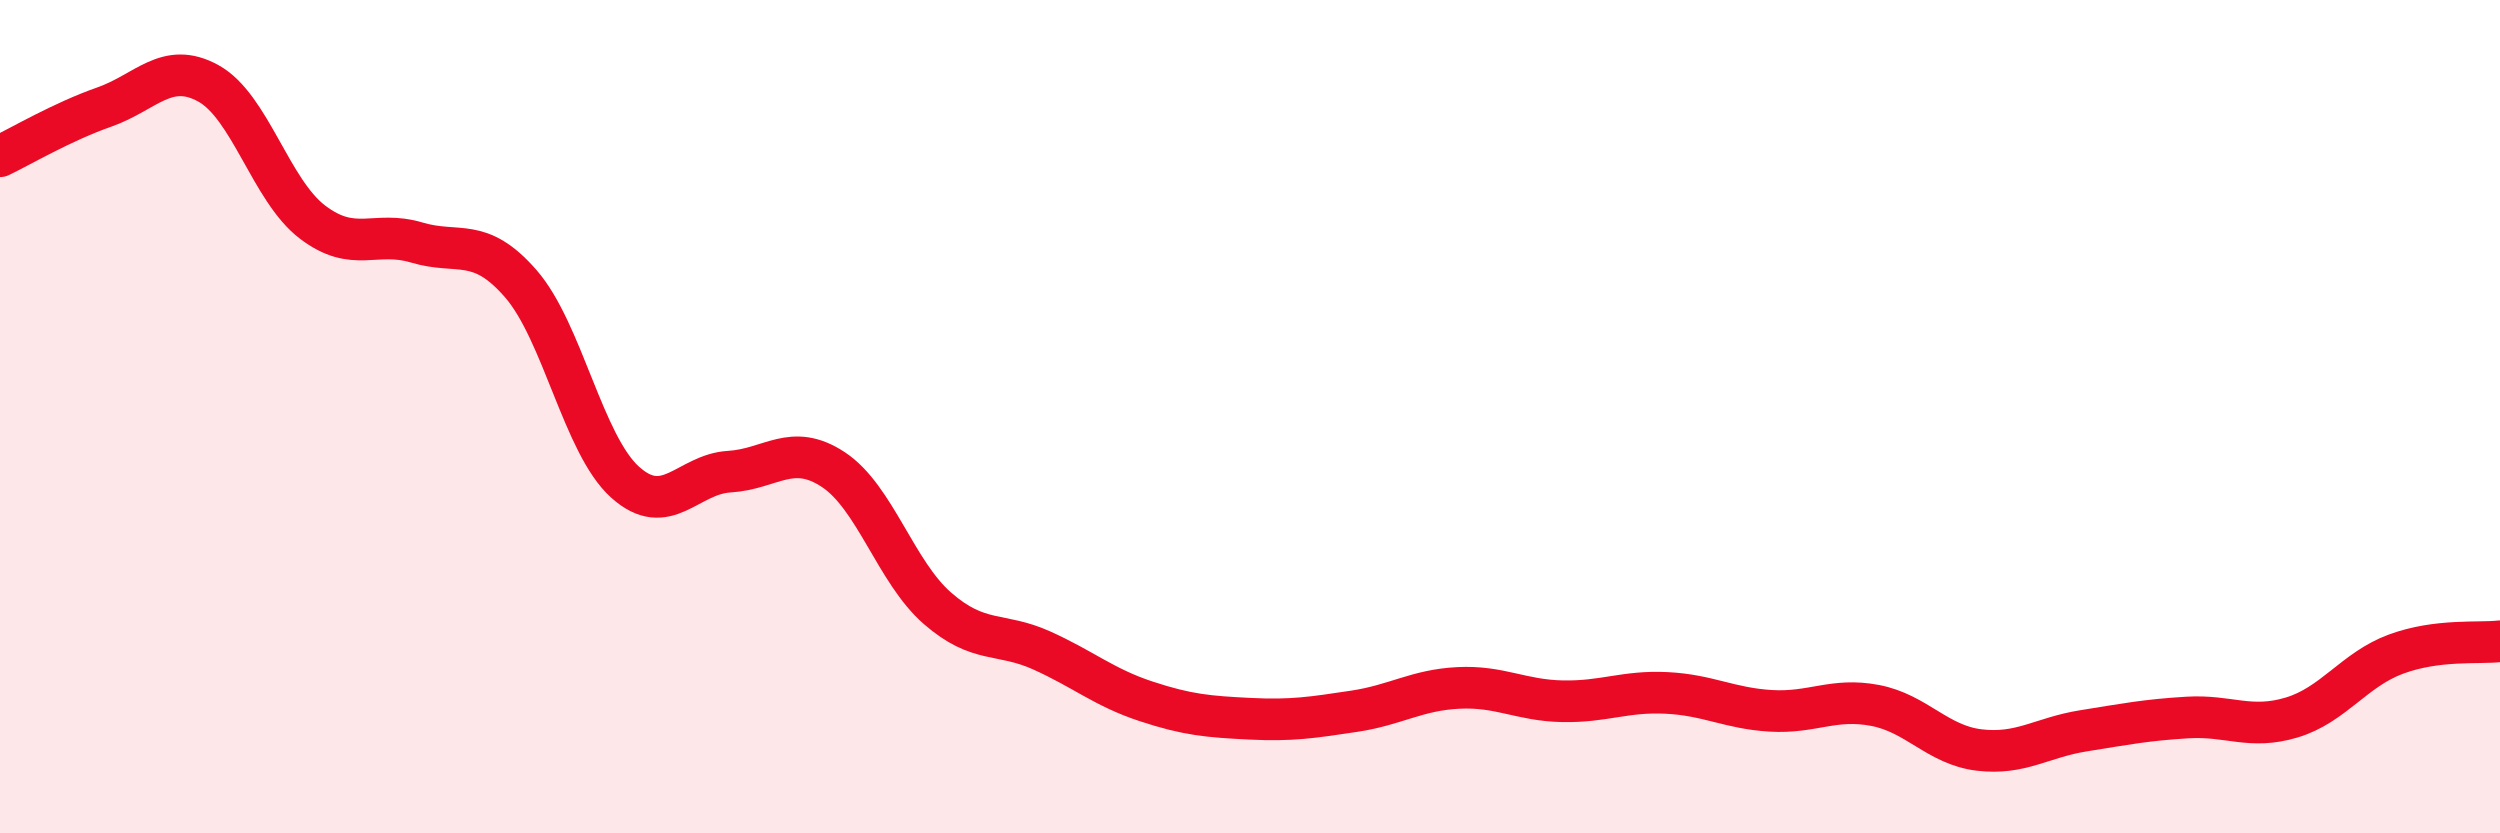
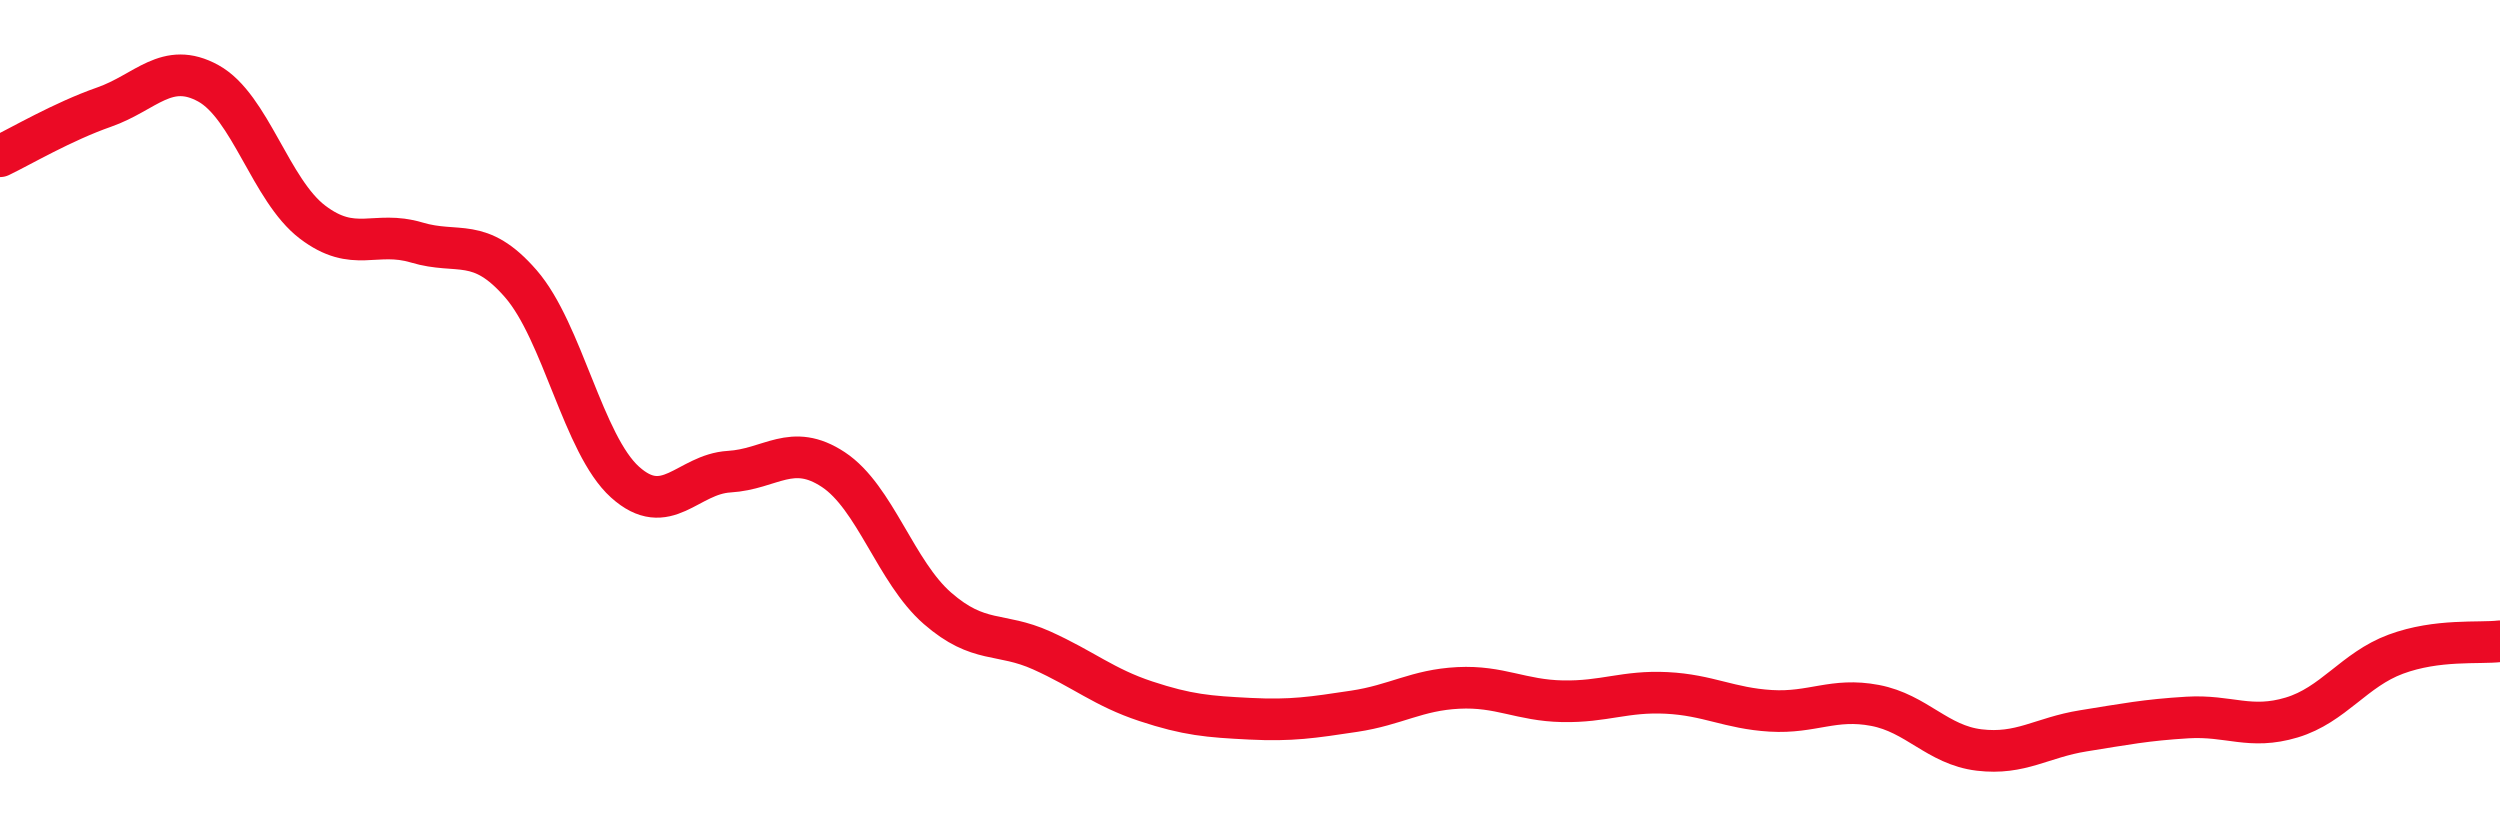
<svg xmlns="http://www.w3.org/2000/svg" width="60" height="20" viewBox="0 0 60 20">
-   <path d="M 0,3.75 C 0.5,3.51 1.5,2.92 2.5,2.57 C 3.5,2.22 4,1.45 5,2 C 6,2.55 6.5,4.57 7.5,5.33 C 8.5,6.09 9,5.52 10,5.82 C 11,6.12 11.5,5.66 12.5,6.81 C 13.5,7.96 14,10.67 15,11.57 C 16,12.47 16.5,11.38 17.5,11.32 C 18.5,11.26 19,10.61 20,11.27 C 21,11.93 21.5,13.73 22.5,14.6 C 23.5,15.47 24,15.16 25,15.61 C 26,16.06 26.5,16.5 27.5,16.83 C 28.5,17.16 29,17.2 30,17.25 C 31,17.3 31.5,17.22 32.5,17.07 C 33.5,16.92 34,16.56 35,16.51 C 36,16.46 36.5,16.81 37.5,16.83 C 38.5,16.85 39,16.58 40,16.63 C 41,16.68 41.5,17 42.5,17.06 C 43.5,17.12 44,16.74 45,16.93 C 46,17.12 46.5,17.88 47.5,18 C 48.5,18.12 49,17.7 50,17.54 C 51,17.38 51.5,17.28 52.5,17.22 C 53.5,17.16 54,17.52 55,17.22 C 56,16.92 56.5,16.07 57.5,15.7 C 58.5,15.33 59.5,15.45 60,15.39L60 20L0 20Z" fill="#EB0A25" opacity="0.1" stroke-linecap="round" stroke-linejoin="round" />
  <path d="M 0,3.75 C 0.5,3.51 1.5,2.92 2.5,2.57 C 3.5,2.22 4,1.45 5,2 C 6,2.55 6.5,4.57 7.5,5.33 C 8.5,6.09 9,5.52 10,5.82 C 11,6.12 11.5,5.66 12.5,6.81 C 13.5,7.96 14,10.67 15,11.57 C 16,12.47 16.5,11.38 17.5,11.32 C 18.5,11.26 19,10.61 20,11.27 C 21,11.93 21.5,13.73 22.5,14.6 C 23.5,15.47 24,15.16 25,15.61 C 26,16.06 26.5,16.5 27.5,16.83 C 28.5,17.16 29,17.2 30,17.25 C 31,17.3 31.5,17.22 32.5,17.07 C 33.5,16.92 34,16.56 35,16.51 C 36,16.46 36.5,16.81 37.5,16.83 C 38.5,16.85 39,16.58 40,16.63 C 41,16.68 41.5,17 42.5,17.06 C 43.5,17.12 44,16.74 45,16.93 C 46,17.12 46.5,17.88 47.5,18 C 48.5,18.12 49,17.7 50,17.54 C 51,17.38 51.5,17.28 52.5,17.22 C 53.5,17.16 54,17.52 55,17.22 C 56,16.92 56.5,16.07 57.5,15.7 C 58.5,15.33 59.5,15.45 60,15.39" stroke="#EB0A25" stroke-width="1" fill="none" stroke-linecap="round" stroke-linejoin="round" />
</svg>